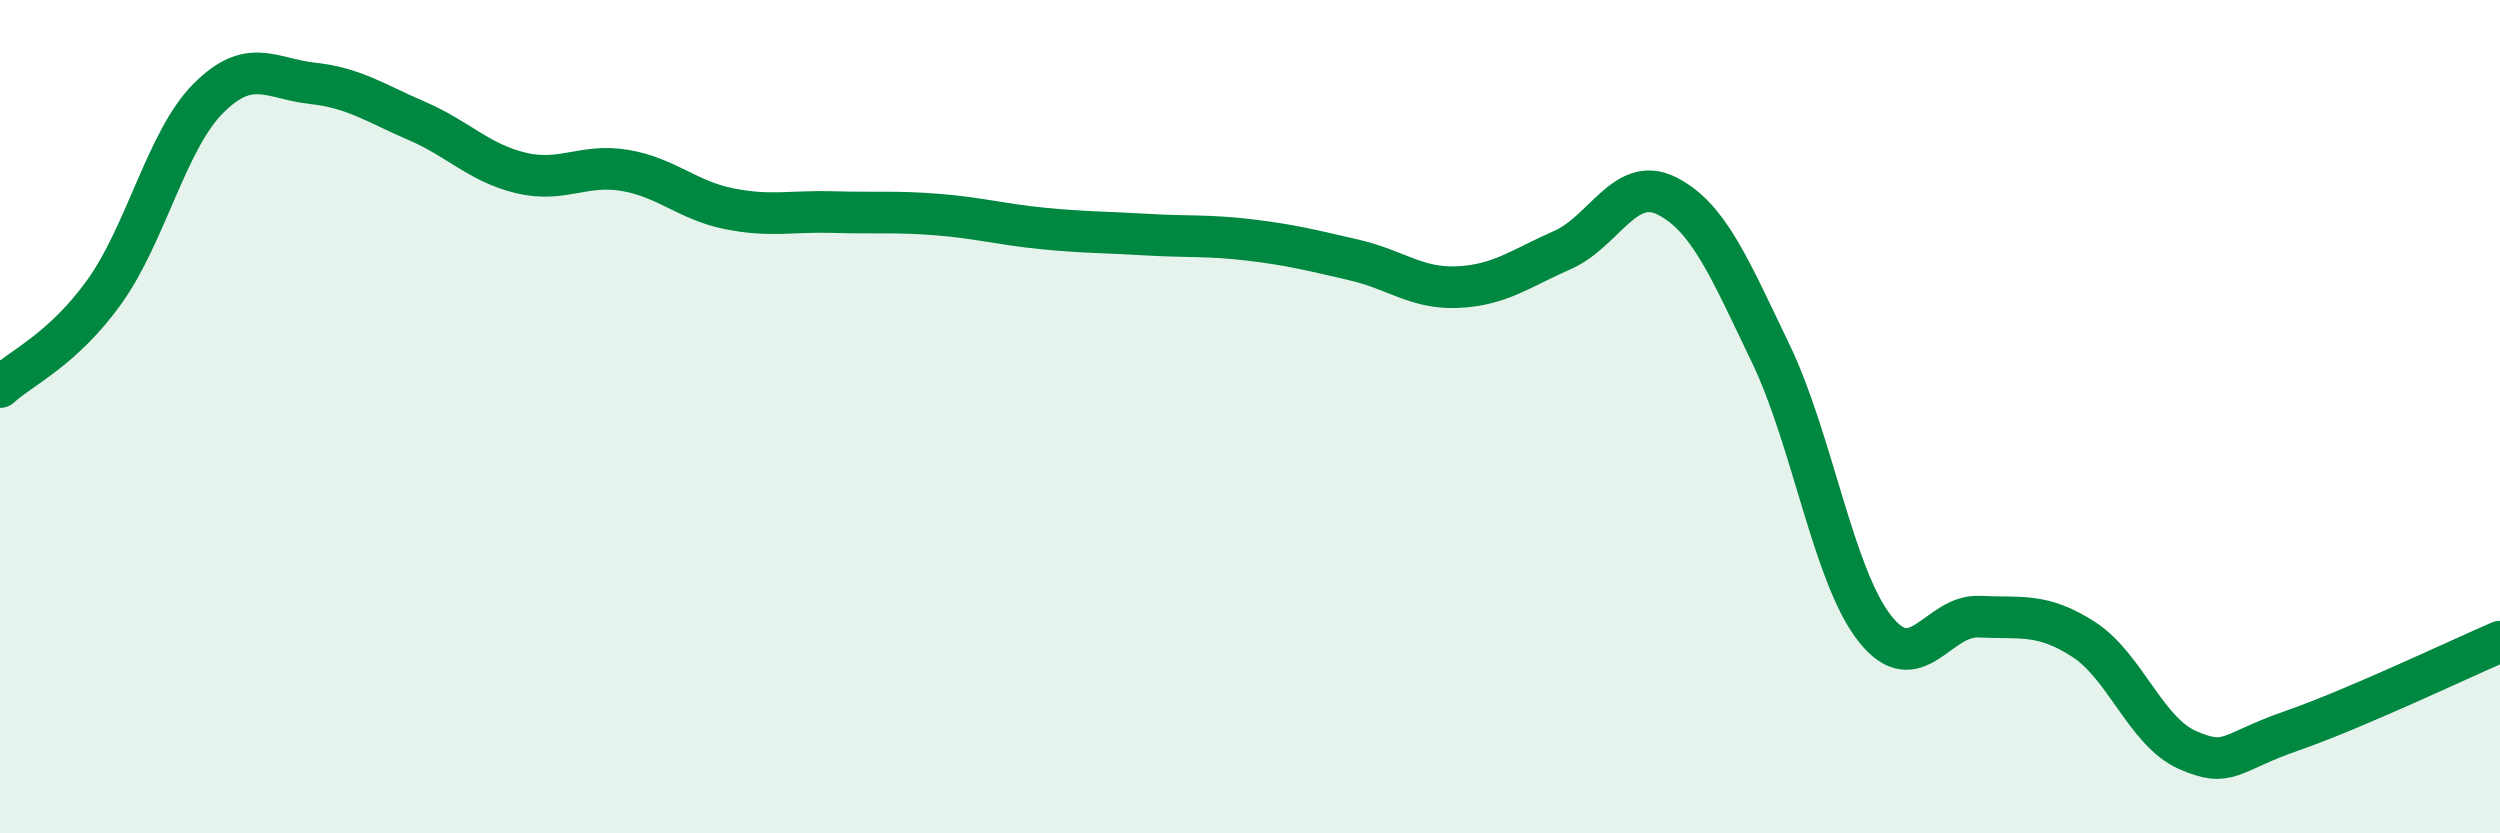
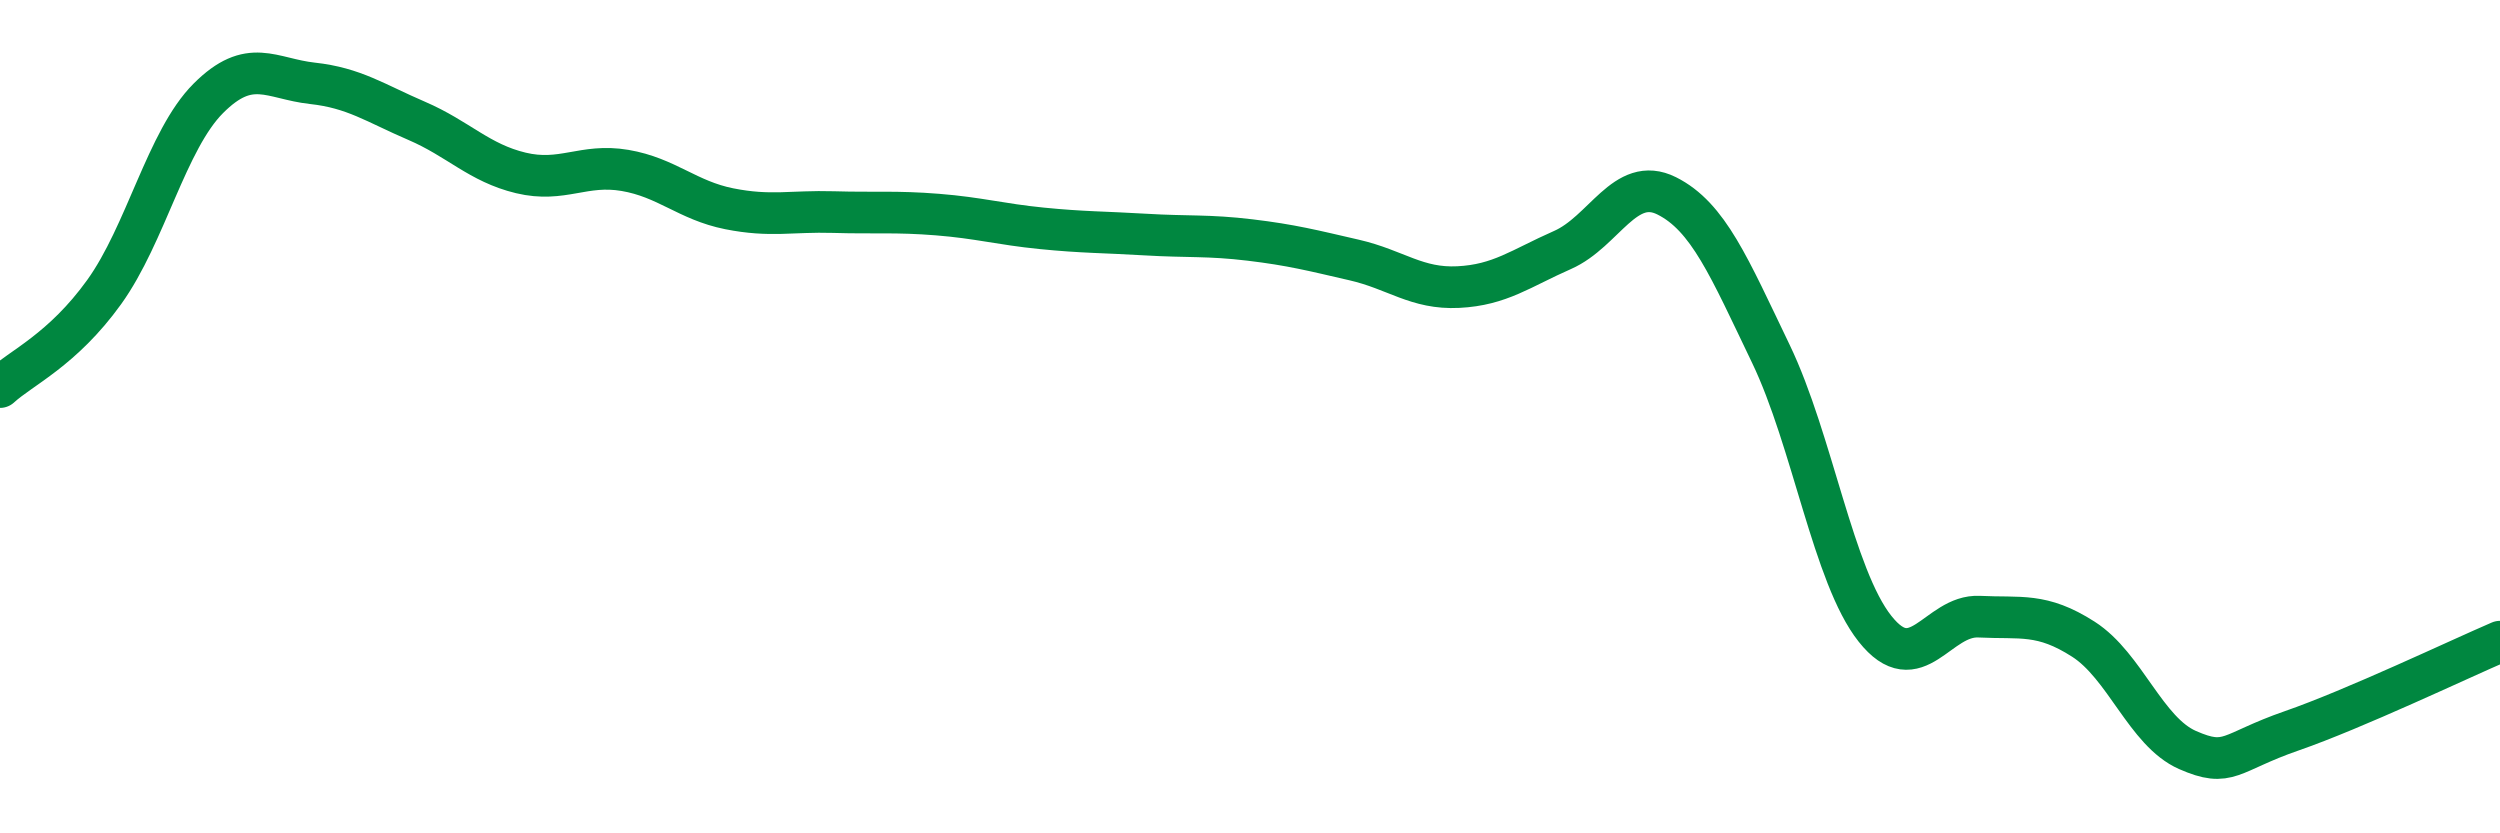
<svg xmlns="http://www.w3.org/2000/svg" width="60" height="20" viewBox="0 0 60 20">
-   <path d="M 0,9.29 C 0.5,8.83 1.5,8.4 2.5,7.01 C 3.5,5.62 4,3.36 5,2.36 C 6,1.36 6.5,1.89 7.5,2 C 8.5,2.11 9,2.47 10,2.9 C 11,3.33 11.5,3.91 12.5,4.15 C 13.5,4.39 14,3.92 15,4.09 C 16,4.26 16.5,4.81 17.5,5.01 C 18.5,5.21 19,5.06 20,5.09 C 21,5.12 21.5,5.07 22.5,5.15 C 23.5,5.23 24,5.38 25,5.48 C 26,5.58 26.5,5.57 27.5,5.63 C 28.5,5.69 29,5.64 30,5.76 C 31,5.88 31.5,6.01 32.5,6.24 C 33.5,6.47 34,6.94 35,6.89 C 36,6.84 36.5,6.44 37.5,6 C 38.5,5.56 39,4.2 40,4.7 C 41,5.2 41.5,6.41 42.5,8.49 C 43.5,10.57 44,13.83 45,15.09 C 46,16.35 46.5,14.75 47.5,14.8 C 48.5,14.85 49,14.7 50,15.34 C 51,15.98 51.5,17.56 52.5,18 C 53.5,18.44 53.5,18.06 55,17.54 C 56.5,17.02 59,15.83 60,15.4L60 20L0 20Z" fill="#008740" opacity="0.1" stroke-linecap="round" stroke-linejoin="round" />
  <path d="M 0,9.29 C 0.5,8.83 1.5,8.4 2.5,7.01 C 3.5,5.62 4,3.36 5,2.36 C 6,1.36 6.5,1.89 7.5,2 C 8.5,2.11 9,2.47 10,2.9 C 11,3.33 11.5,3.91 12.5,4.15 C 13.5,4.39 14,3.92 15,4.09 C 16,4.26 16.5,4.81 17.5,5.01 C 18.5,5.21 19,5.06 20,5.09 C 21,5.12 21.5,5.07 22.5,5.15 C 23.5,5.23 24,5.38 25,5.48 C 26,5.58 26.5,5.57 27.5,5.63 C 28.5,5.69 29,5.64 30,5.76 C 31,5.88 31.5,6.01 32.5,6.24 C 33.5,6.47 34,6.94 35,6.89 C 36,6.84 36.5,6.44 37.5,6 C 38.5,5.56 39,4.2 40,4.7 C 41,5.2 41.5,6.41 42.5,8.49 C 43.5,10.57 44,13.83 45,15.09 C 46,16.35 46.5,14.75 47.5,14.8 C 48.5,14.85 49,14.7 50,15.34 C 51,15.98 51.5,17.56 52.5,18 C 53.5,18.44 53.5,18.06 55,17.54 C 56.5,17.02 59,15.83 60,15.4" stroke="#008740" stroke-width="1" fill="none" stroke-linecap="round" stroke-linejoin="round" />
</svg>